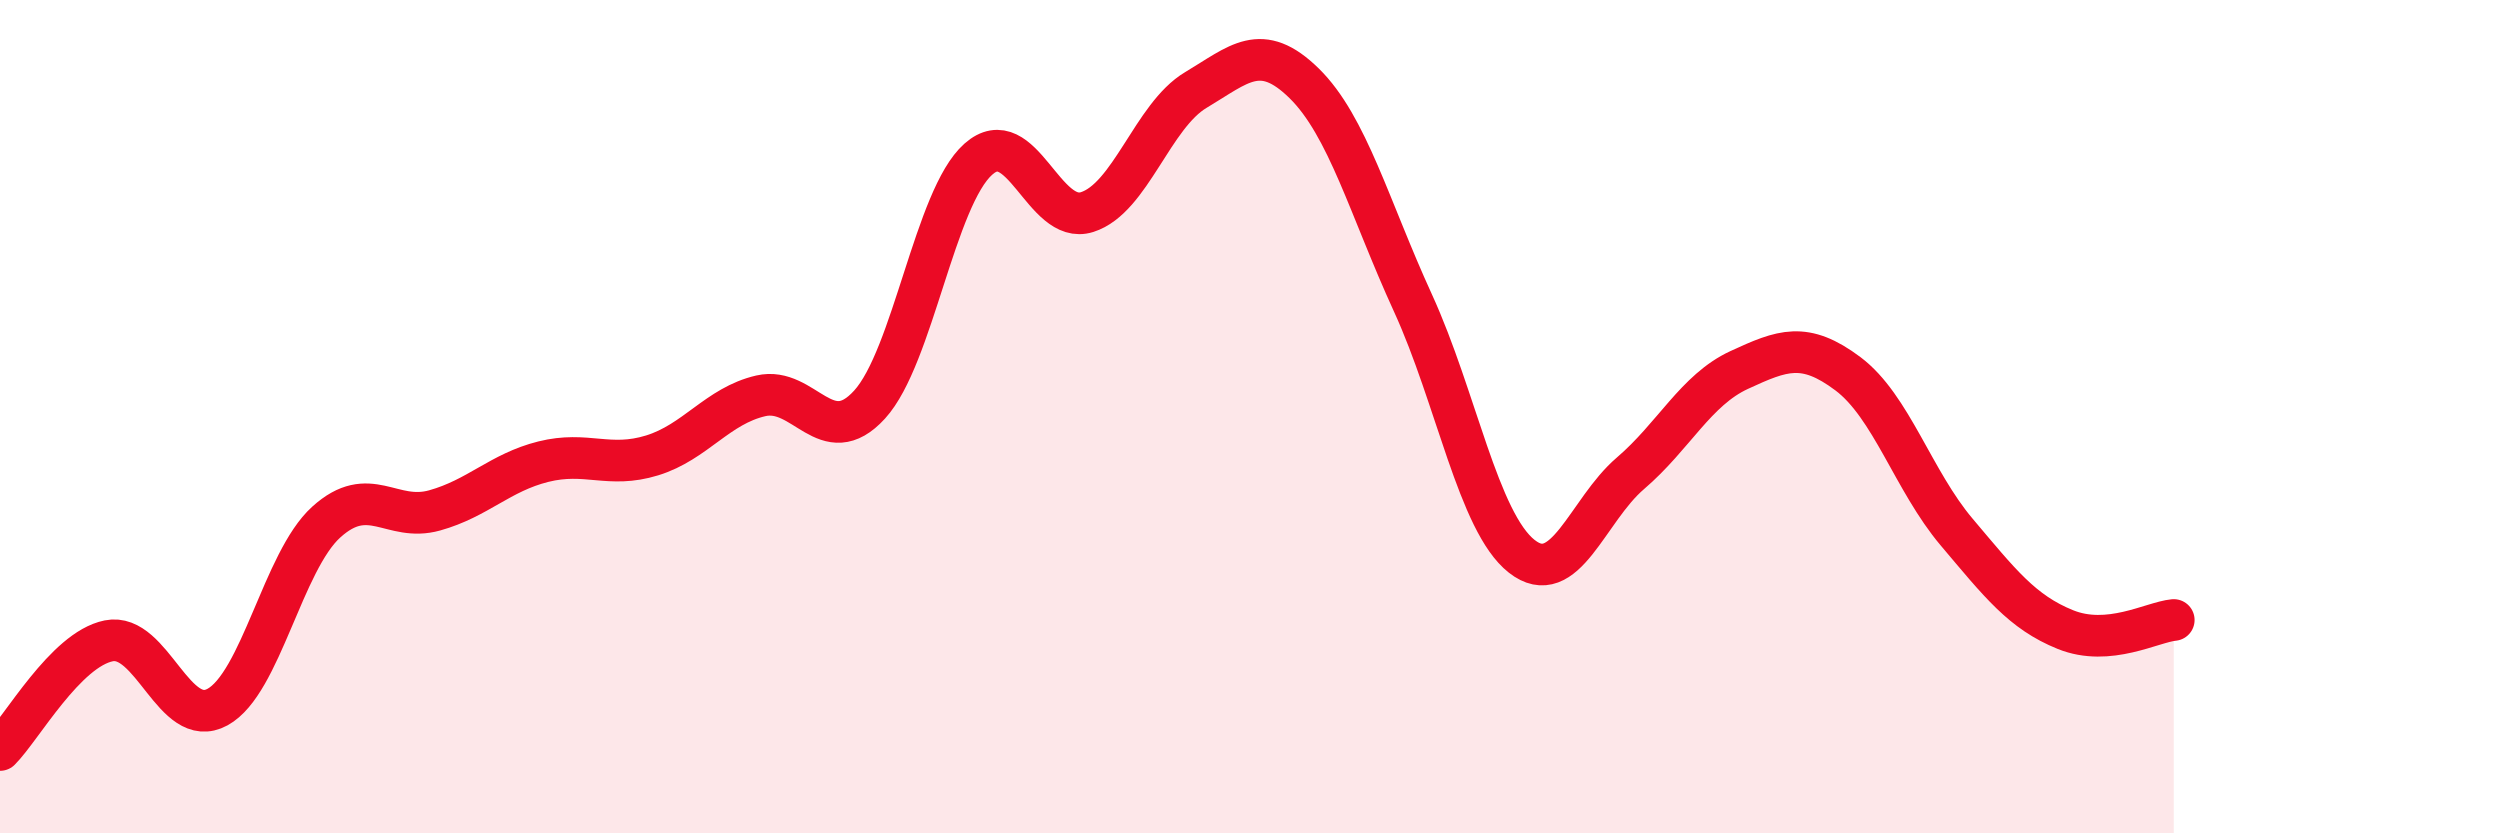
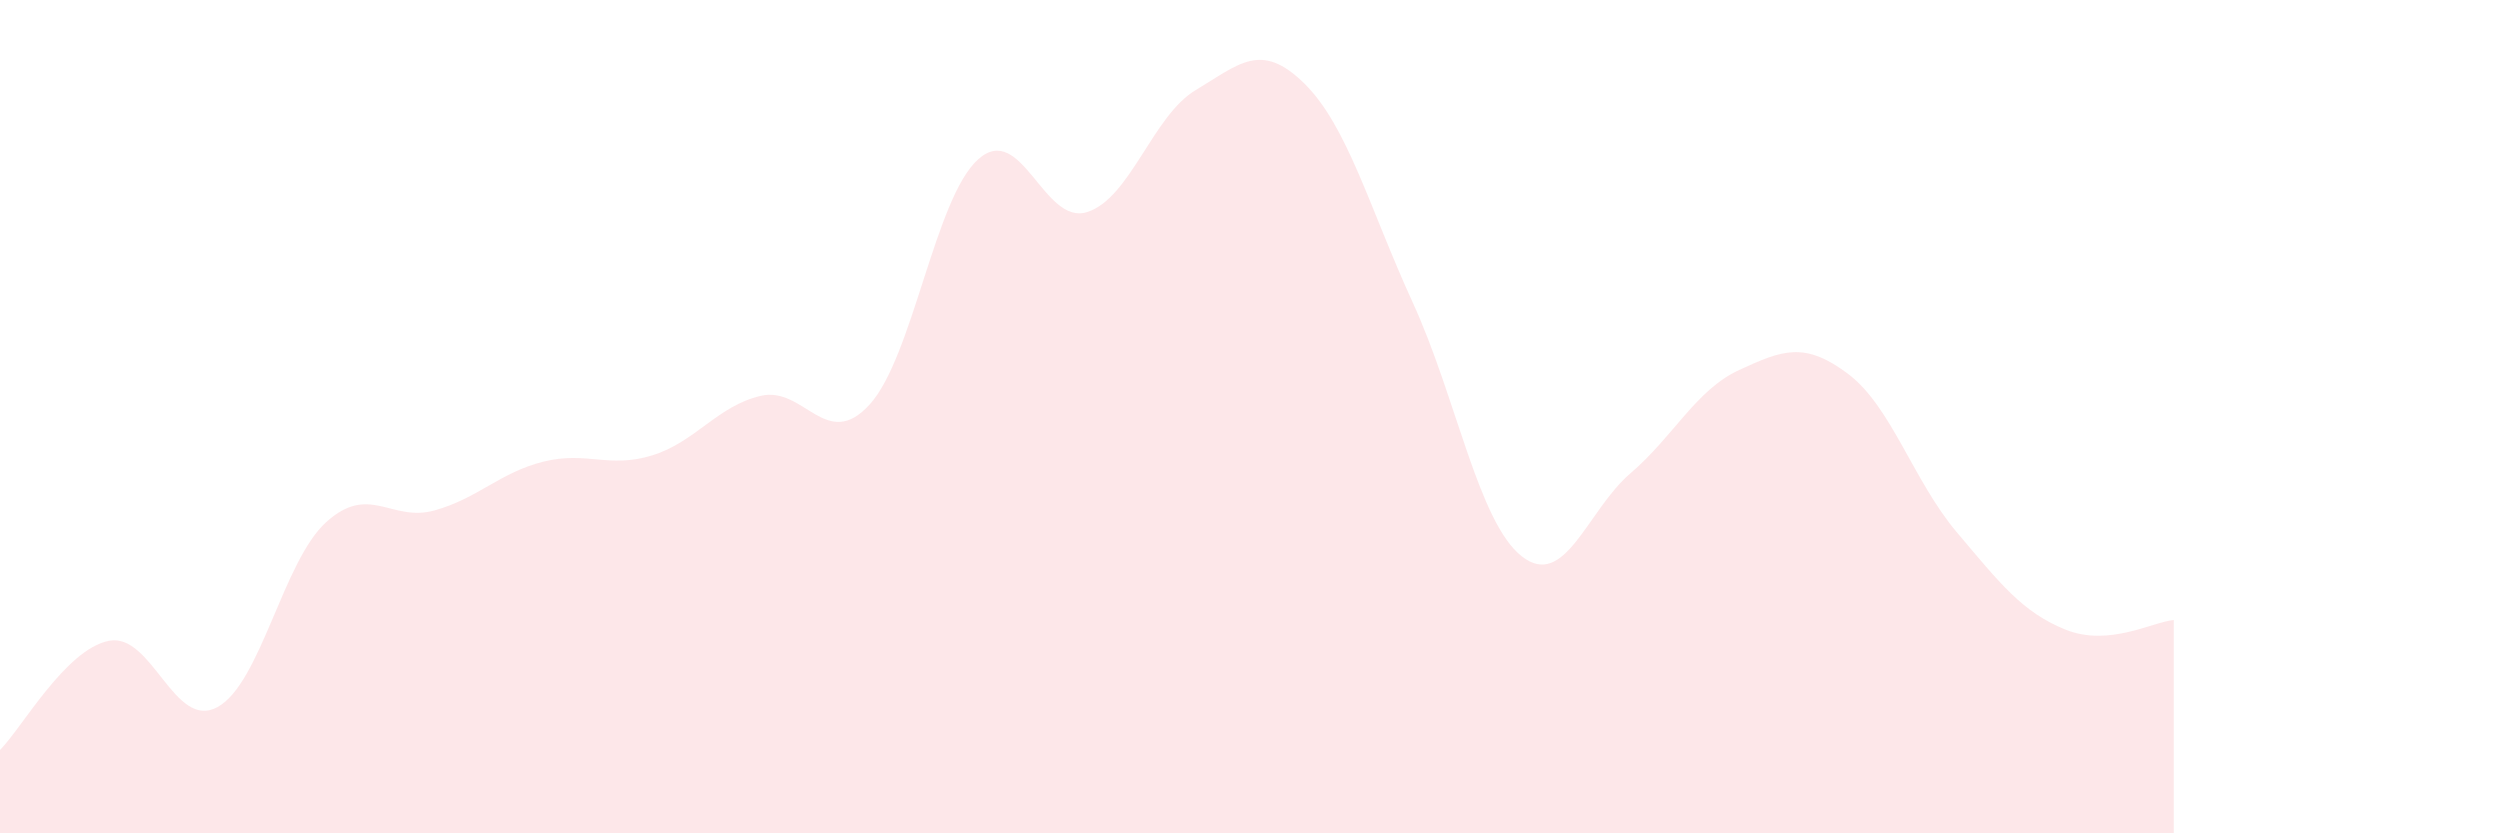
<svg xmlns="http://www.w3.org/2000/svg" width="60" height="20" viewBox="0 0 60 20">
  <path d="M 0,18 C 0.52,17.48 1.57,15.59 2.61,15.38 C 3.65,15.17 4.18,17.54 5.22,16.97 C 6.26,16.4 6.79,13.47 7.83,12.53 C 8.87,11.59 9.39,12.54 10.43,12.25 C 11.47,11.96 12,11.34 13.04,11.08 C 14.08,10.82 14.61,11.25 15.65,10.93 C 16.69,10.61 17.22,9.74 18.26,9.5 C 19.3,9.26 19.83,10.85 20.87,9.71 C 21.91,8.57 22.44,4.74 23.48,3.82 C 24.52,2.9 25.05,5.42 26.09,5.09 C 27.13,4.76 27.66,2.78 28.7,2.16 C 29.74,1.54 30.26,0.98 31.3,2 C 32.34,3.02 32.87,5 33.91,7.27 C 34.95,9.54 35.48,12.53 36.52,13.35 C 37.56,14.17 38.09,12.25 39.13,11.36 C 40.17,10.47 40.7,9.36 41.74,8.88 C 42.78,8.4 43.31,8.19 44.35,8.97 C 45.39,9.75 45.92,11.54 46.96,12.77 C 48,14 48.53,14.69 49.57,15.11 C 50.61,15.53 51.65,14.93 52.17,14.88L52.17 20L0 20Z" fill="#EB0A25" opacity="0.1" stroke-linecap="round" stroke-linejoin="round" />
-   <path d="M 0,18 C 0.52,17.48 1.57,15.59 2.61,15.38 C 3.65,15.17 4.18,17.54 5.22,16.97 C 6.26,16.4 6.79,13.47 7.83,12.53 C 8.87,11.59 9.39,12.54 10.43,12.25 C 11.47,11.96 12,11.34 13.04,11.08 C 14.08,10.82 14.61,11.25 15.65,10.93 C 16.69,10.61 17.22,9.74 18.26,9.5 C 19.3,9.26 19.83,10.85 20.87,9.71 C 21.91,8.57 22.44,4.74 23.48,3.82 C 24.52,2.9 25.05,5.42 26.09,5.09 C 27.13,4.76 27.66,2.78 28.7,2.16 C 29.74,1.54 30.26,0.98 31.3,2 C 32.34,3.02 32.87,5 33.91,7.27 C 34.95,9.54 35.48,12.53 36.52,13.35 C 37.56,14.17 38.09,12.25 39.13,11.36 C 40.17,10.47 40.7,9.36 41.74,8.88 C 42.78,8.4 43.31,8.19 44.35,8.97 C 45.39,9.75 45.92,11.54 46.96,12.77 C 48,14 48.53,14.69 49.57,15.11 C 50.61,15.53 51.65,14.93 52.17,14.88" stroke="#EB0A25" stroke-width="1" fill="none" stroke-linecap="round" stroke-linejoin="round" />
</svg>